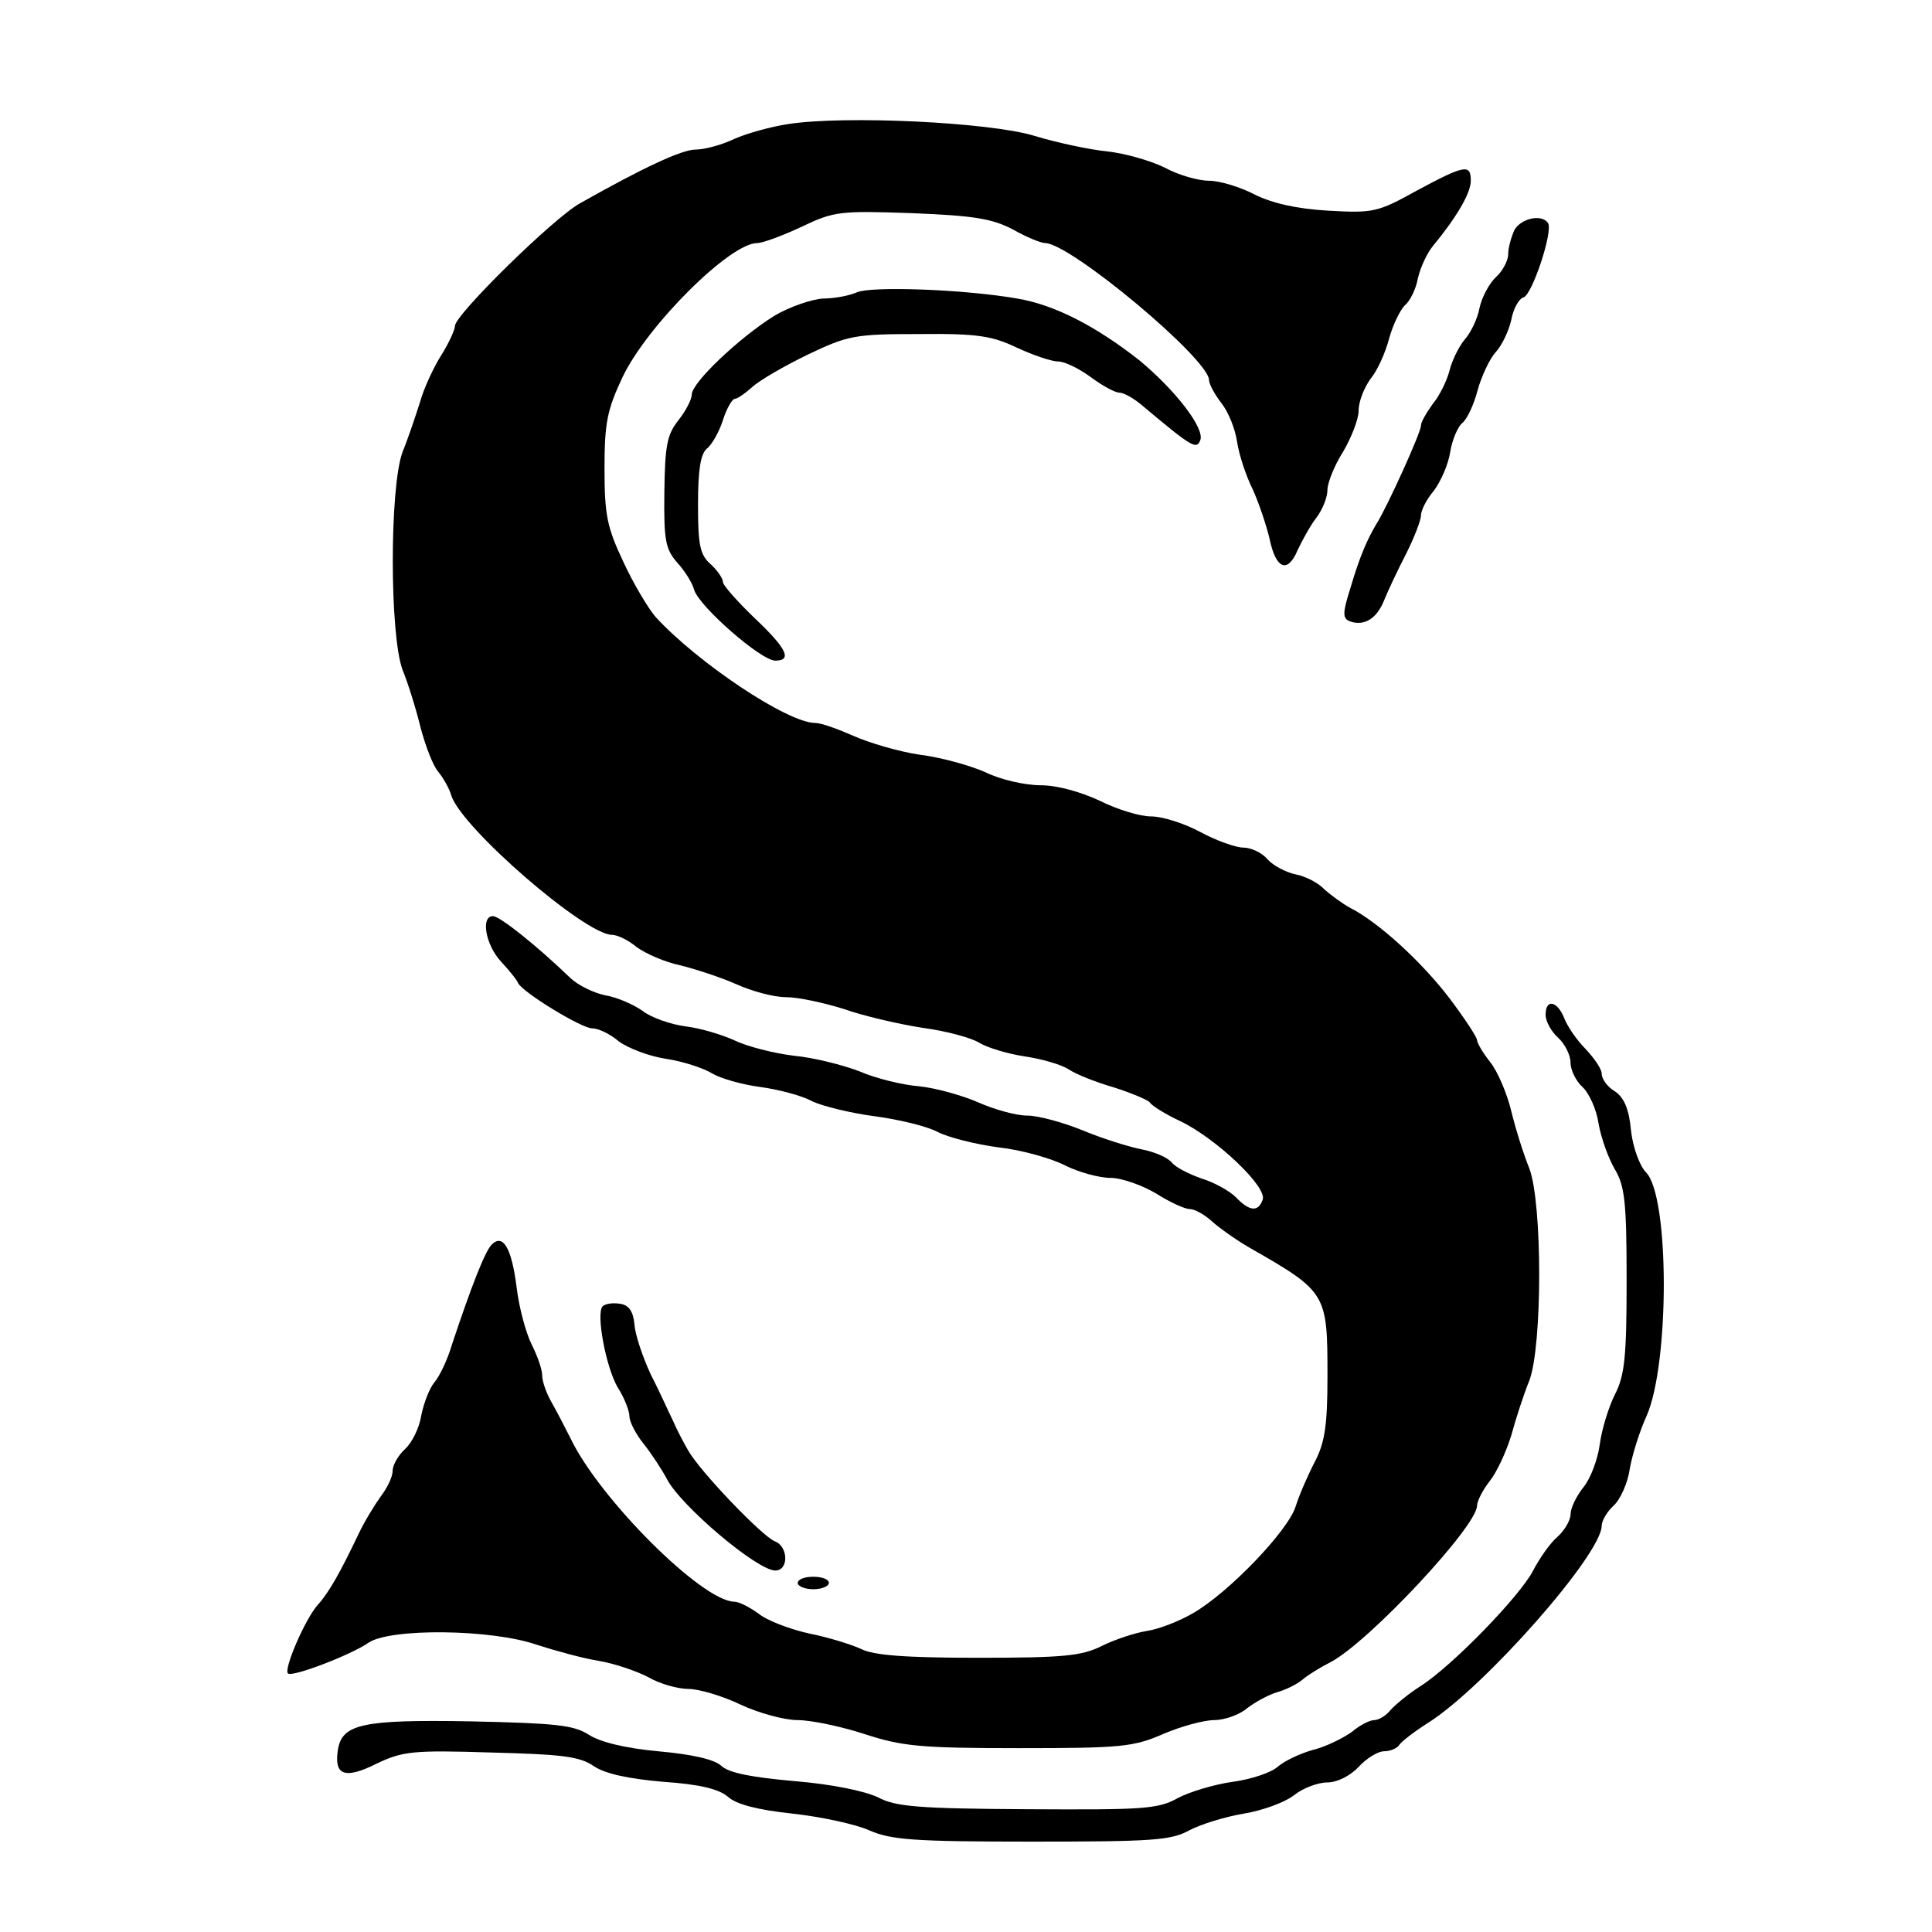
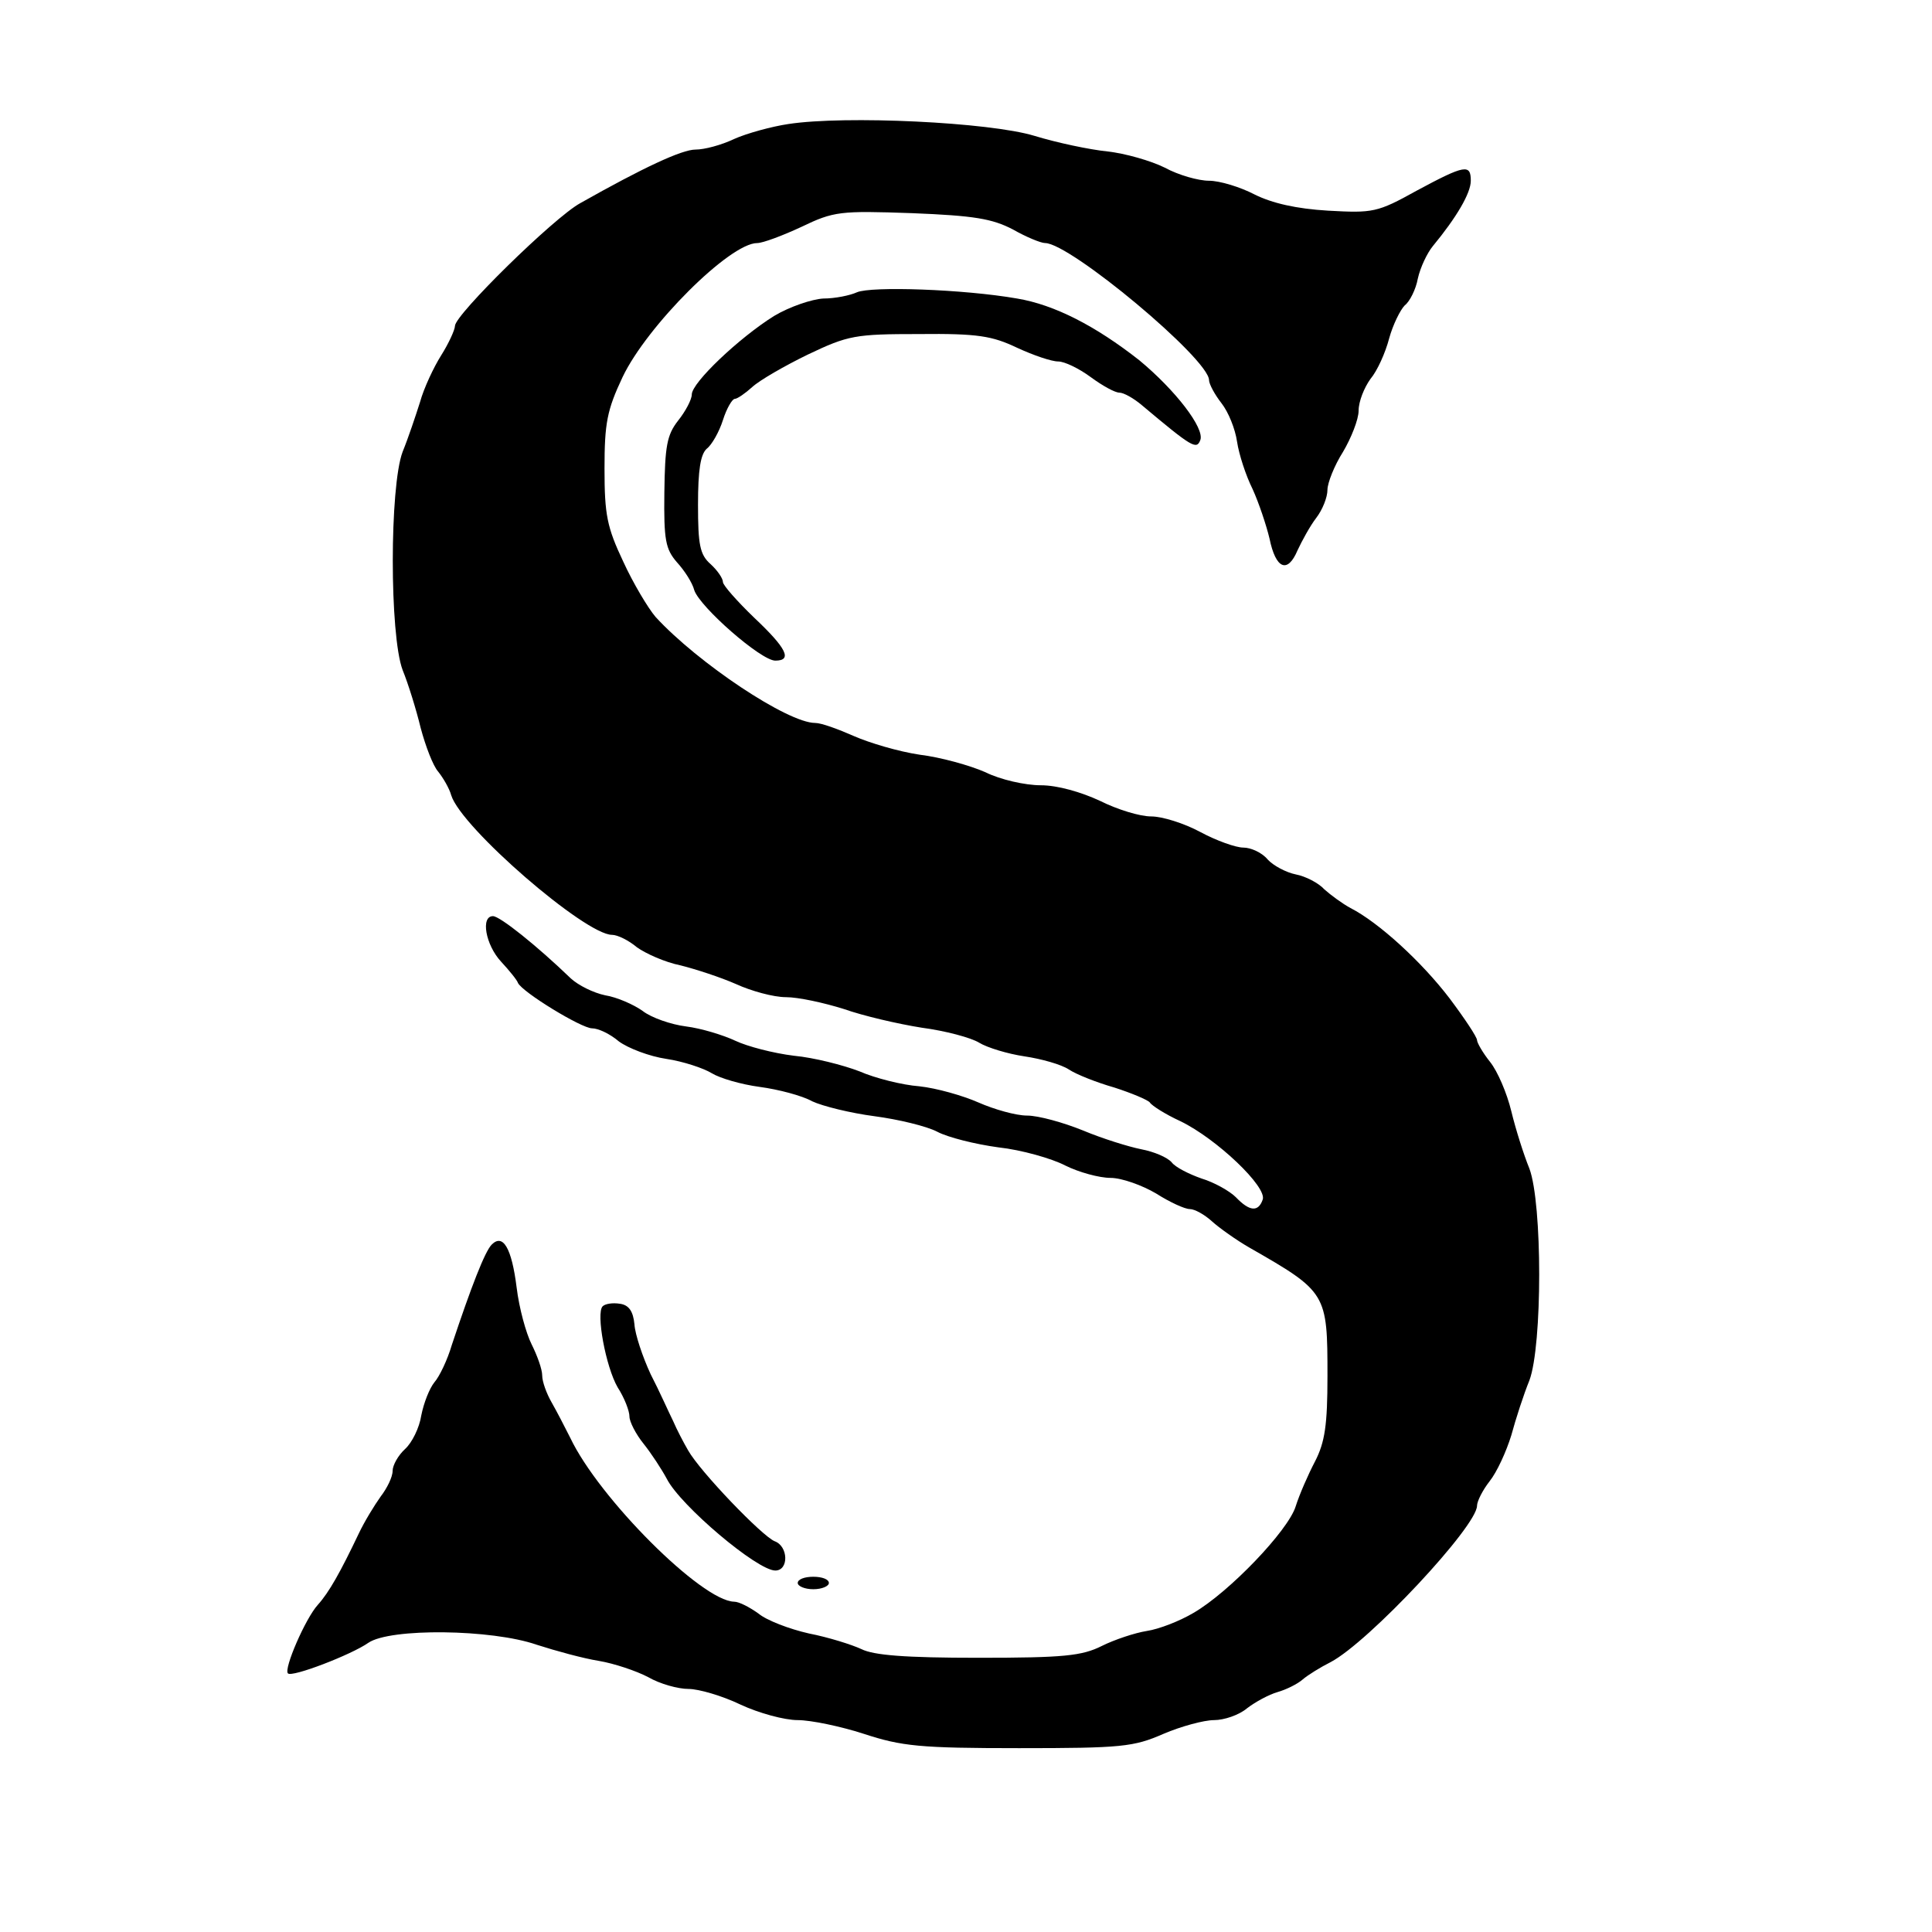
<svg xmlns="http://www.w3.org/2000/svg" version="1.0" width="310pt" height="310pt" viewBox="0 0 310 310" preserveAspectRatio="xMidYMid meet">
  <g transform="translate(0,310) scale(0.1,-0.1)" fill="#000000" stroke="none">
    <path d="M1265 2901 c-27 -4 -67 -15 -87 -24 -21 -10 -48 -17 -62 -17 -22 0 -84 -29 -185 -86 -42 -23 -201 -179 -201 -197 0 -6 -10 -28 -22 -47 -12 -19 -28 -53 -34 -75 -7 -22 -19 -58 -28 -80 -21 -56 -21 -294 0 -350 9 -22 22 -64 29 -93 8 -30 20 -61 28 -70 8 -10 18 -27 21 -38 16 -52 215 -224 258 -224 9 0 27 -9 40 -20 14 -10 45 -24 70 -29 24 -6 64 -19 89 -30 24 -11 60 -21 80 -21 20 0 61 -9 93 -19 31 -11 87 -24 125 -30 38 -5 79 -16 92 -24 13 -8 46 -18 73 -22 27 -4 59 -13 71 -21 12 -8 45 -21 73 -29 28 -9 54 -20 57 -24 3 -5 25 -19 49 -30 58 -28 140 -106 132 -126 -7 -20 -21 -19 -43 4 -10 10 -35 24 -55 30 -20 7 -42 18 -48 26 -7 8 -28 17 -49 21 -20 4 -62 17 -93 30 -32 13 -72 24 -90 24 -18 0 -53 10 -78 21 -25 11 -67 23 -95 26 -27 2 -71 13 -96 24 -26 10 -73 22 -105 25 -33 4 -75 15 -94 24 -19 9 -55 20 -79 23 -24 3 -56 14 -70 25 -14 10 -41 22 -60 25 -19 4 -43 16 -55 27 -55 53 -114 100 -125 100 -20 0 -12 -46 13 -73 13 -14 26 -30 27 -34 7 -15 102 -73 119 -73 10 0 29 -9 43 -21 15 -11 49 -24 76 -28 27 -4 60 -15 73 -23 13 -8 47 -18 77 -22 30 -4 68 -14 84 -23 17 -8 62 -19 100 -24 38 -5 84 -16 101 -25 17 -9 61 -20 98 -25 37 -4 86 -18 107 -29 22 -11 55 -20 73 -20 18 0 51 -12 73 -25 22 -14 46 -25 54 -25 8 0 24 -9 36 -20 11 -10 39 -30 60 -42 124 -71 125 -73 125 -206 0 -78 -4 -106 -20 -137 -11 -21 -25 -53 -31 -72 -12 -39 -107 -138 -164 -171 -22 -13 -55 -26 -75 -29 -19 -3 -52 -14 -72 -24 -32 -16 -61 -19 -198 -19 -118 0 -168 4 -188 14 -15 7 -53 19 -84 25 -31 7 -68 21 -81 32 -14 10 -31 19 -39 19 -52 1 -217 166 -263 263 -9 18 -22 43 -30 57 -8 14 -15 33 -15 43 0 10 -8 32 -17 50 -9 18 -20 58 -24 91 -8 64 -22 87 -40 69 -11 -11 -33 -68 -64 -161 -7 -24 -20 -51 -28 -60 -8 -10 -17 -33 -21 -53 -3 -20 -15 -44 -26 -54 -11 -10 -20 -26 -20 -35 0 -10 -9 -28 -19 -41 -10 -14 -26 -40 -35 -59 -30 -63 -48 -95 -66 -115 -20 -22 -55 -103 -48 -110 6 -7 102 30 129 49 35 24 198 22 270 -3 31 -10 75 -22 100 -26 24 -4 60 -16 79 -26 19 -11 48 -19 65 -19 16 0 54 -11 83 -25 30 -14 71 -25 92 -25 21 0 69 -10 106 -22 61 -20 90 -23 249 -23 165 0 184 2 232 23 28 12 65 22 81 22 16 0 40 8 53 19 13 10 35 22 49 26 14 4 32 13 40 20 8 7 29 20 45 28 61 32 235 218 235 251 0 7 9 25 20 39 12 15 27 48 35 74 7 26 20 66 29 88 21 56 21 284 0 340 -9 22 -22 63 -29 92 -7 29 -22 64 -34 79 -12 15 -21 31 -21 35 0 5 -20 35 -44 67 -45 59 -114 122 -159 145 -13 7 -32 21 -42 30 -9 10 -30 21 -46 24 -15 3 -36 14 -45 24 -9 11 -27 19 -39 19 -12 0 -43 11 -69 25 -26 14 -61 25 -79 25 -18 0 -54 11 -82 25 -30 14 -68 25 -95 25 -25 0 -65 9 -89 21 -25 11 -72 24 -105 28 -34 5 -81 19 -106 30 -25 11 -52 21 -62 21 -44 0 -188 96 -256 170 -12 14 -36 54 -52 89 -26 55 -30 75 -30 149 0 73 4 94 29 147 39 82 172 215 216 215 9 0 41 12 71 26 52 25 62 26 177 22 101 -4 129 -9 162 -26 21 -12 45 -22 52 -22 40 0 263 -186 263 -220 0 -6 9 -23 20 -37 11 -14 22 -41 25 -62 3 -20 14 -54 25 -76 10 -22 22 -58 27 -79 10 -49 29 -57 45 -19 7 15 20 39 30 52 10 13 18 33 18 45 0 11 11 39 25 61 13 22 25 52 25 66 0 15 9 37 19 51 11 13 24 42 30 65 6 22 18 46 25 53 8 6 18 26 21 43 4 18 15 41 24 52 38 46 61 85 61 105 0 27 -9 26 -87 -16 -63 -35 -70 -36 -142 -32 -51 3 -90 12 -118 26 -23 12 -56 22 -73 22 -17 0 -49 9 -71 21 -22 11 -64 23 -92 26 -29 3 -81 14 -117 25 -72 22 -304 33 -395 19z" />
-     <path d="M2430 2731 c-5 -11 -10 -28 -10 -39 0 -10 -9 -27 -19 -36 -11 -10 -23 -32 -27 -50 -3 -17 -14 -40 -24 -51 -9 -11 -20 -33 -24 -49 -4 -16 -16 -41 -27 -54 -10 -14 -19 -29 -19 -35 0 -11 -54 -130 -71 -157 -15 -25 -27 -52 -42 -103 -13 -41 -13 -49 -1 -54 23 -8 43 4 55 34 6 15 22 49 35 74 13 26 24 54 24 62 0 8 9 26 21 40 11 15 23 42 26 62 3 19 12 40 19 46 8 6 19 30 25 53 6 22 19 50 29 61 10 11 21 34 25 52 3 17 12 34 20 36 14 6 47 105 39 119 -10 15 -43 8 -54 -11z" />
    <path d="M1375 2631 c-11 -5 -35 -10 -54 -10 -18 -1 -54 -13 -79 -28 -56 -35 -132 -107 -132 -126 0 -8 -10 -27 -22 -42 -18 -23 -21 -41 -22 -115 -1 -77 2 -91 20 -112 12 -13 25 -33 28 -45 9 -27 107 -113 130 -113 28 0 18 20 -34 69 -27 26 -50 52 -50 57 0 6 -9 19 -20 29 -17 15 -20 31 -20 95 0 56 4 81 14 90 8 6 20 27 26 46 6 19 15 34 19 34 4 0 17 9 28 19 12 11 52 34 89 52 65 31 76 33 179 33 94 1 117 -3 157 -22 26 -12 55 -22 66 -22 10 0 33 -11 52 -25 19 -14 39 -25 46 -25 7 0 23 -9 36 -20 81 -68 88 -72 94 -56 7 19 -40 80 -98 128 -70 55 -136 89 -196 99 -86 15 -234 20 -257 10z" />
-     <path d="M2480 1472 c0 -11 9 -27 20 -37 11 -10 20 -28 20 -40 0 -12 9 -30 19 -39 11 -10 23 -37 26 -59 4 -23 16 -56 26 -73 16 -27 19 -52 19 -178 0 -123 -3 -153 -19 -184 -10 -20 -21 -56 -24 -79 -3 -23 -14 -54 -26 -69 -12 -15 -21 -34 -21 -44 0 -9 -9 -25 -21 -36 -12 -10 -29 -35 -39 -54 -21 -41 -130 -153 -180 -185 -19 -12 -41 -30 -49 -39 -7 -9 -19 -16 -26 -16 -7 0 -23 -8 -36 -19 -14 -10 -42 -24 -63 -29 -21 -6 -46 -18 -56 -27 -10 -9 -42 -20 -72 -24 -29 -4 -69 -16 -88 -26 -32 -18 -56 -19 -241 -18 -175 1 -212 4 -240 19 -21 10 -73 21 -133 26 -69 6 -105 13 -118 24 -11 11 -47 19 -102 24 -54 5 -94 15 -112 27 -24 15 -52 18 -189 21 -174 3 -207 -4 -213 -47 -6 -40 12 -46 62 -21 42 20 58 22 184 18 113 -3 142 -6 165 -22 18 -12 54 -20 111 -25 60 -4 90 -12 104 -24 13 -12 47 -21 103 -27 46 -5 102 -17 124 -27 35 -15 69 -18 260 -18 194 0 224 2 253 18 19 10 58 22 88 27 30 5 66 18 81 30 14 11 38 20 53 20 15 0 36 10 50 25 13 14 31 25 41 25 10 0 21 5 24 10 4 6 25 22 47 36 90 57 278 270 278 316 0 8 9 23 19 32 11 10 23 37 26 59 4 23 16 61 27 85 37 84 37 353 -1 391 -10 10 -21 40 -24 67 -3 34 -11 53 -26 63 -12 7 -21 20 -21 28 0 8 -12 25 -26 40 -14 14 -29 36 -34 49 -11 28 -30 32 -30 6z" />
    <path d="M967 1004 c-11 -11 5 -97 24 -130 11 -17 19 -38 19 -47 0 -8 10 -28 23 -44 12 -15 29 -41 37 -56 22 -43 145 -147 174 -147 22 0 21 39 -1 47 -20 8 -120 112 -139 146 -7 12 -18 33 -24 47 -7 14 -22 48 -36 75 -13 28 -25 64 -26 80 -2 21 -9 31 -23 33 -12 2 -24 0 -28 -4z" />
    <path d="M1280 560 c0 -5 11 -10 25 -10 14 0 25 5 25 10 0 6 -11 10 -25 10 -14 0 -25 -4 -25 -10z" />
  </g>
</svg>